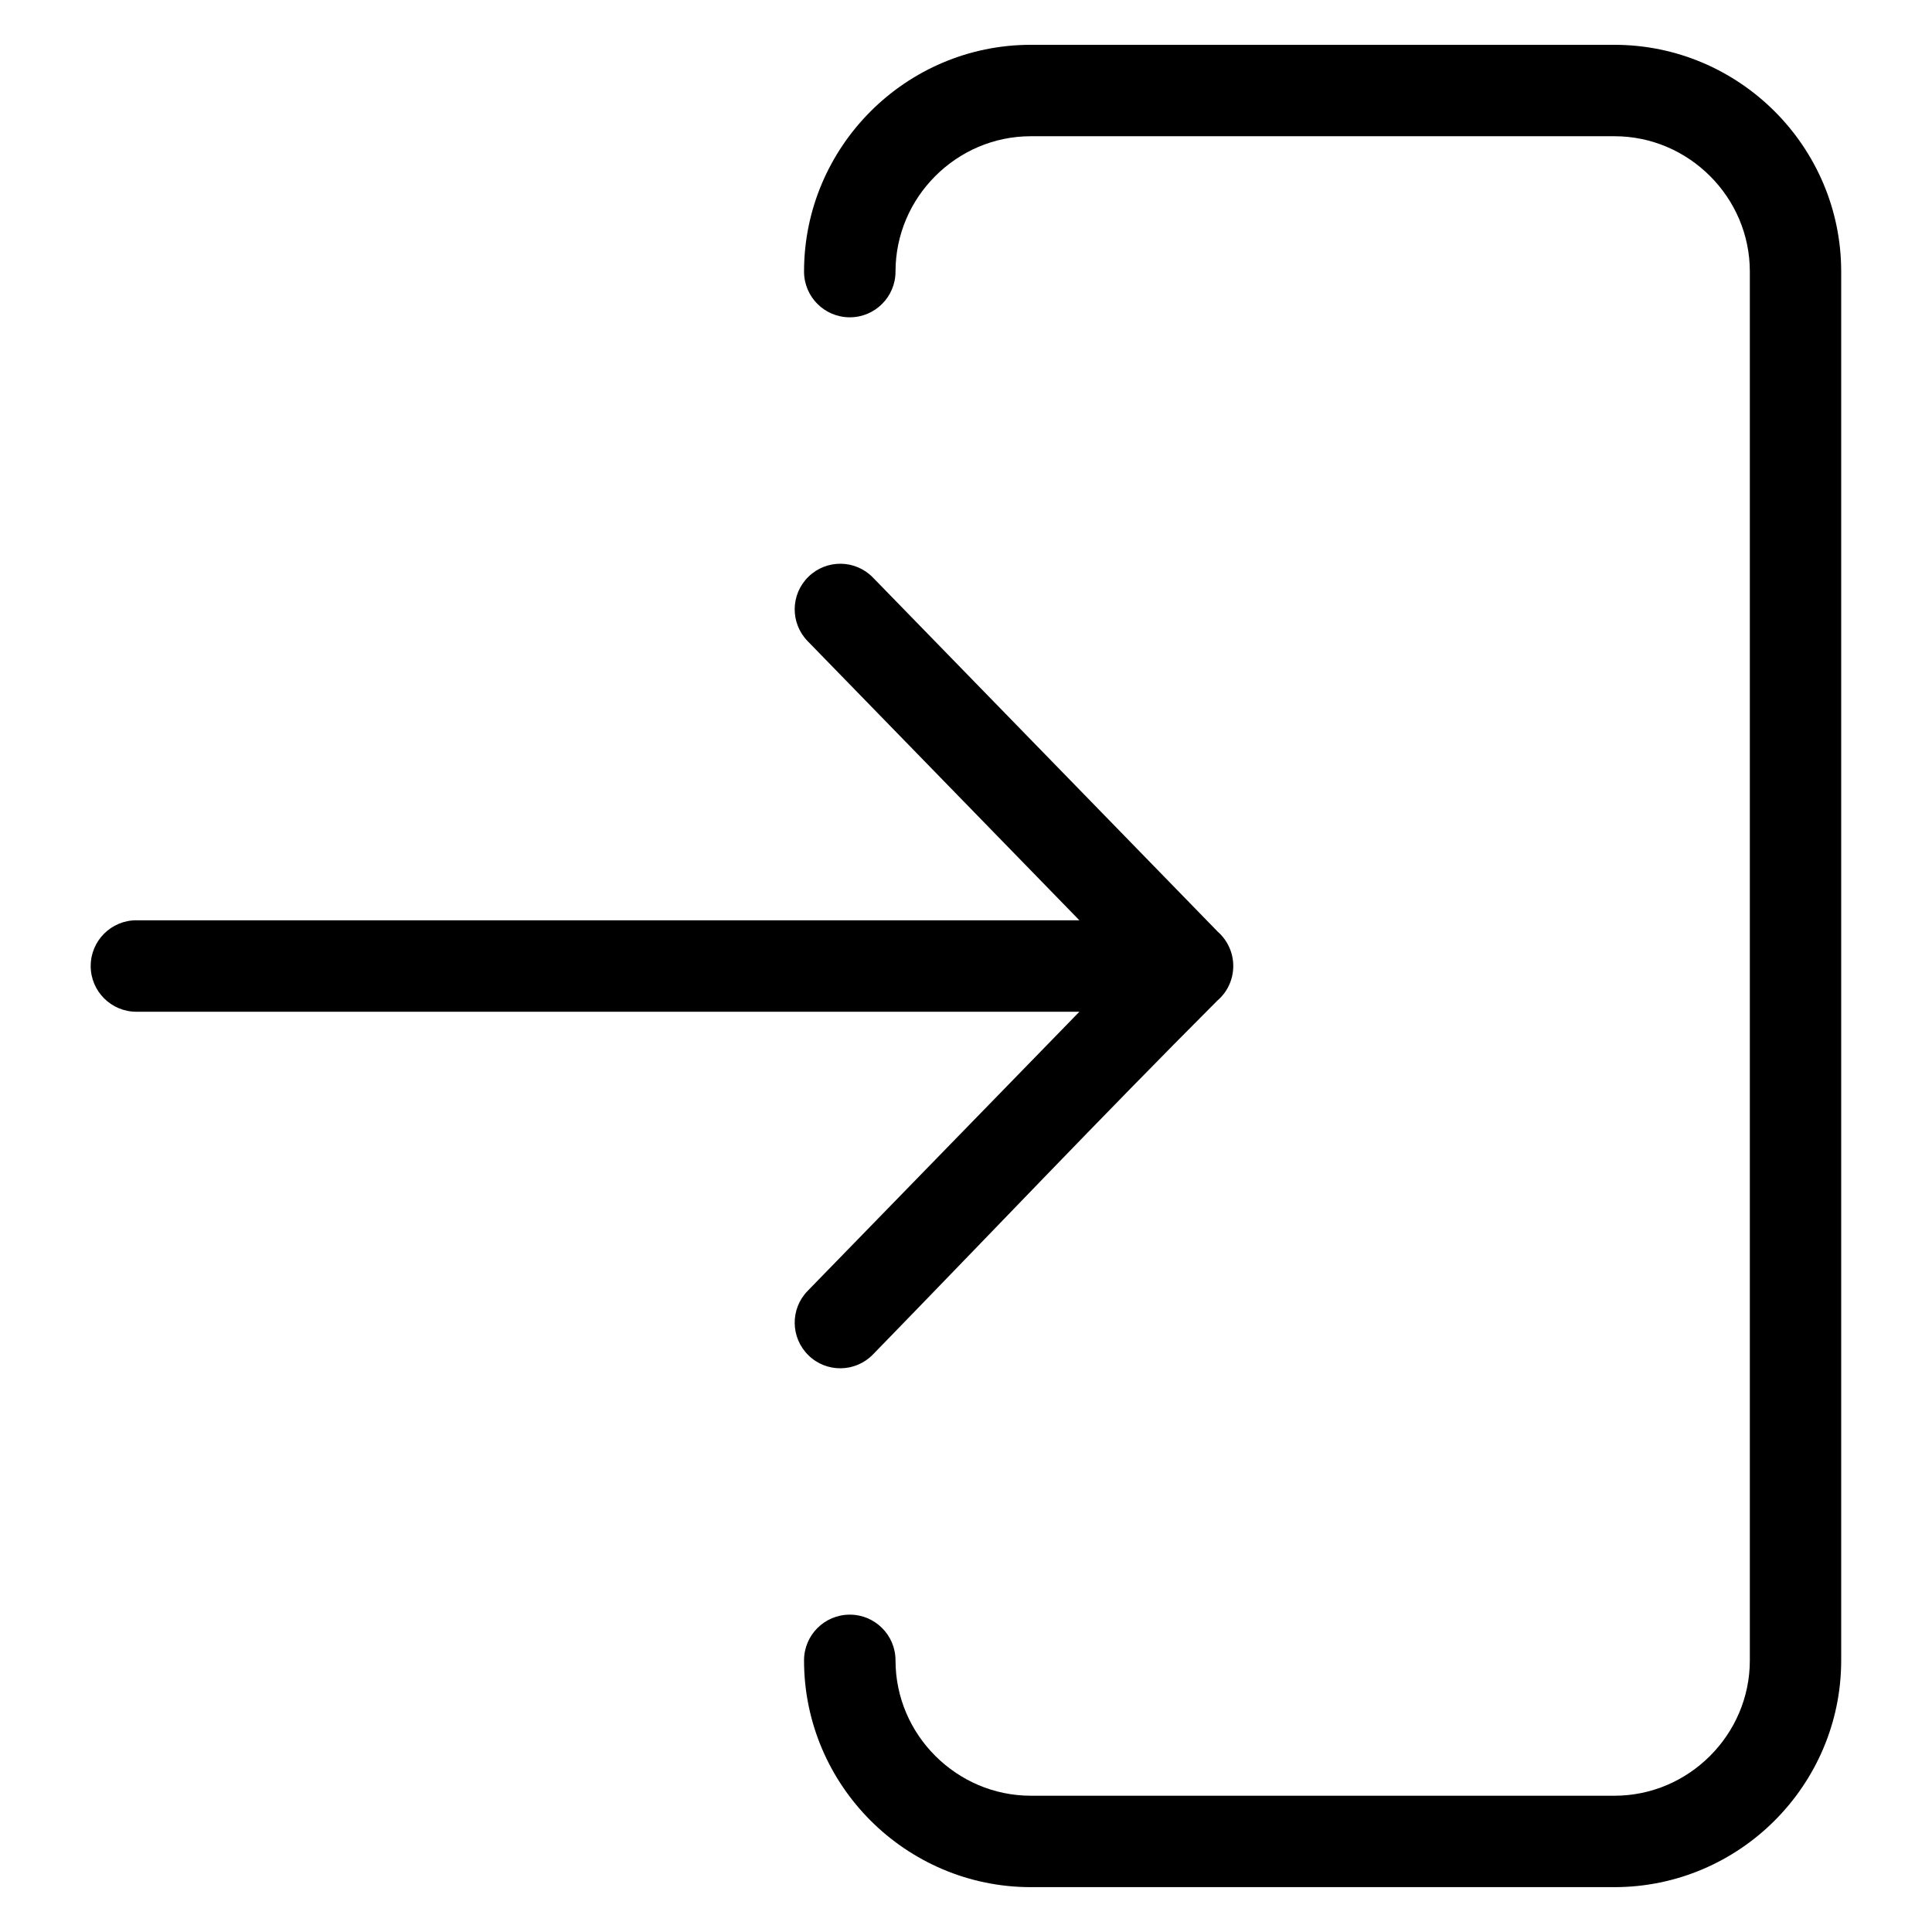
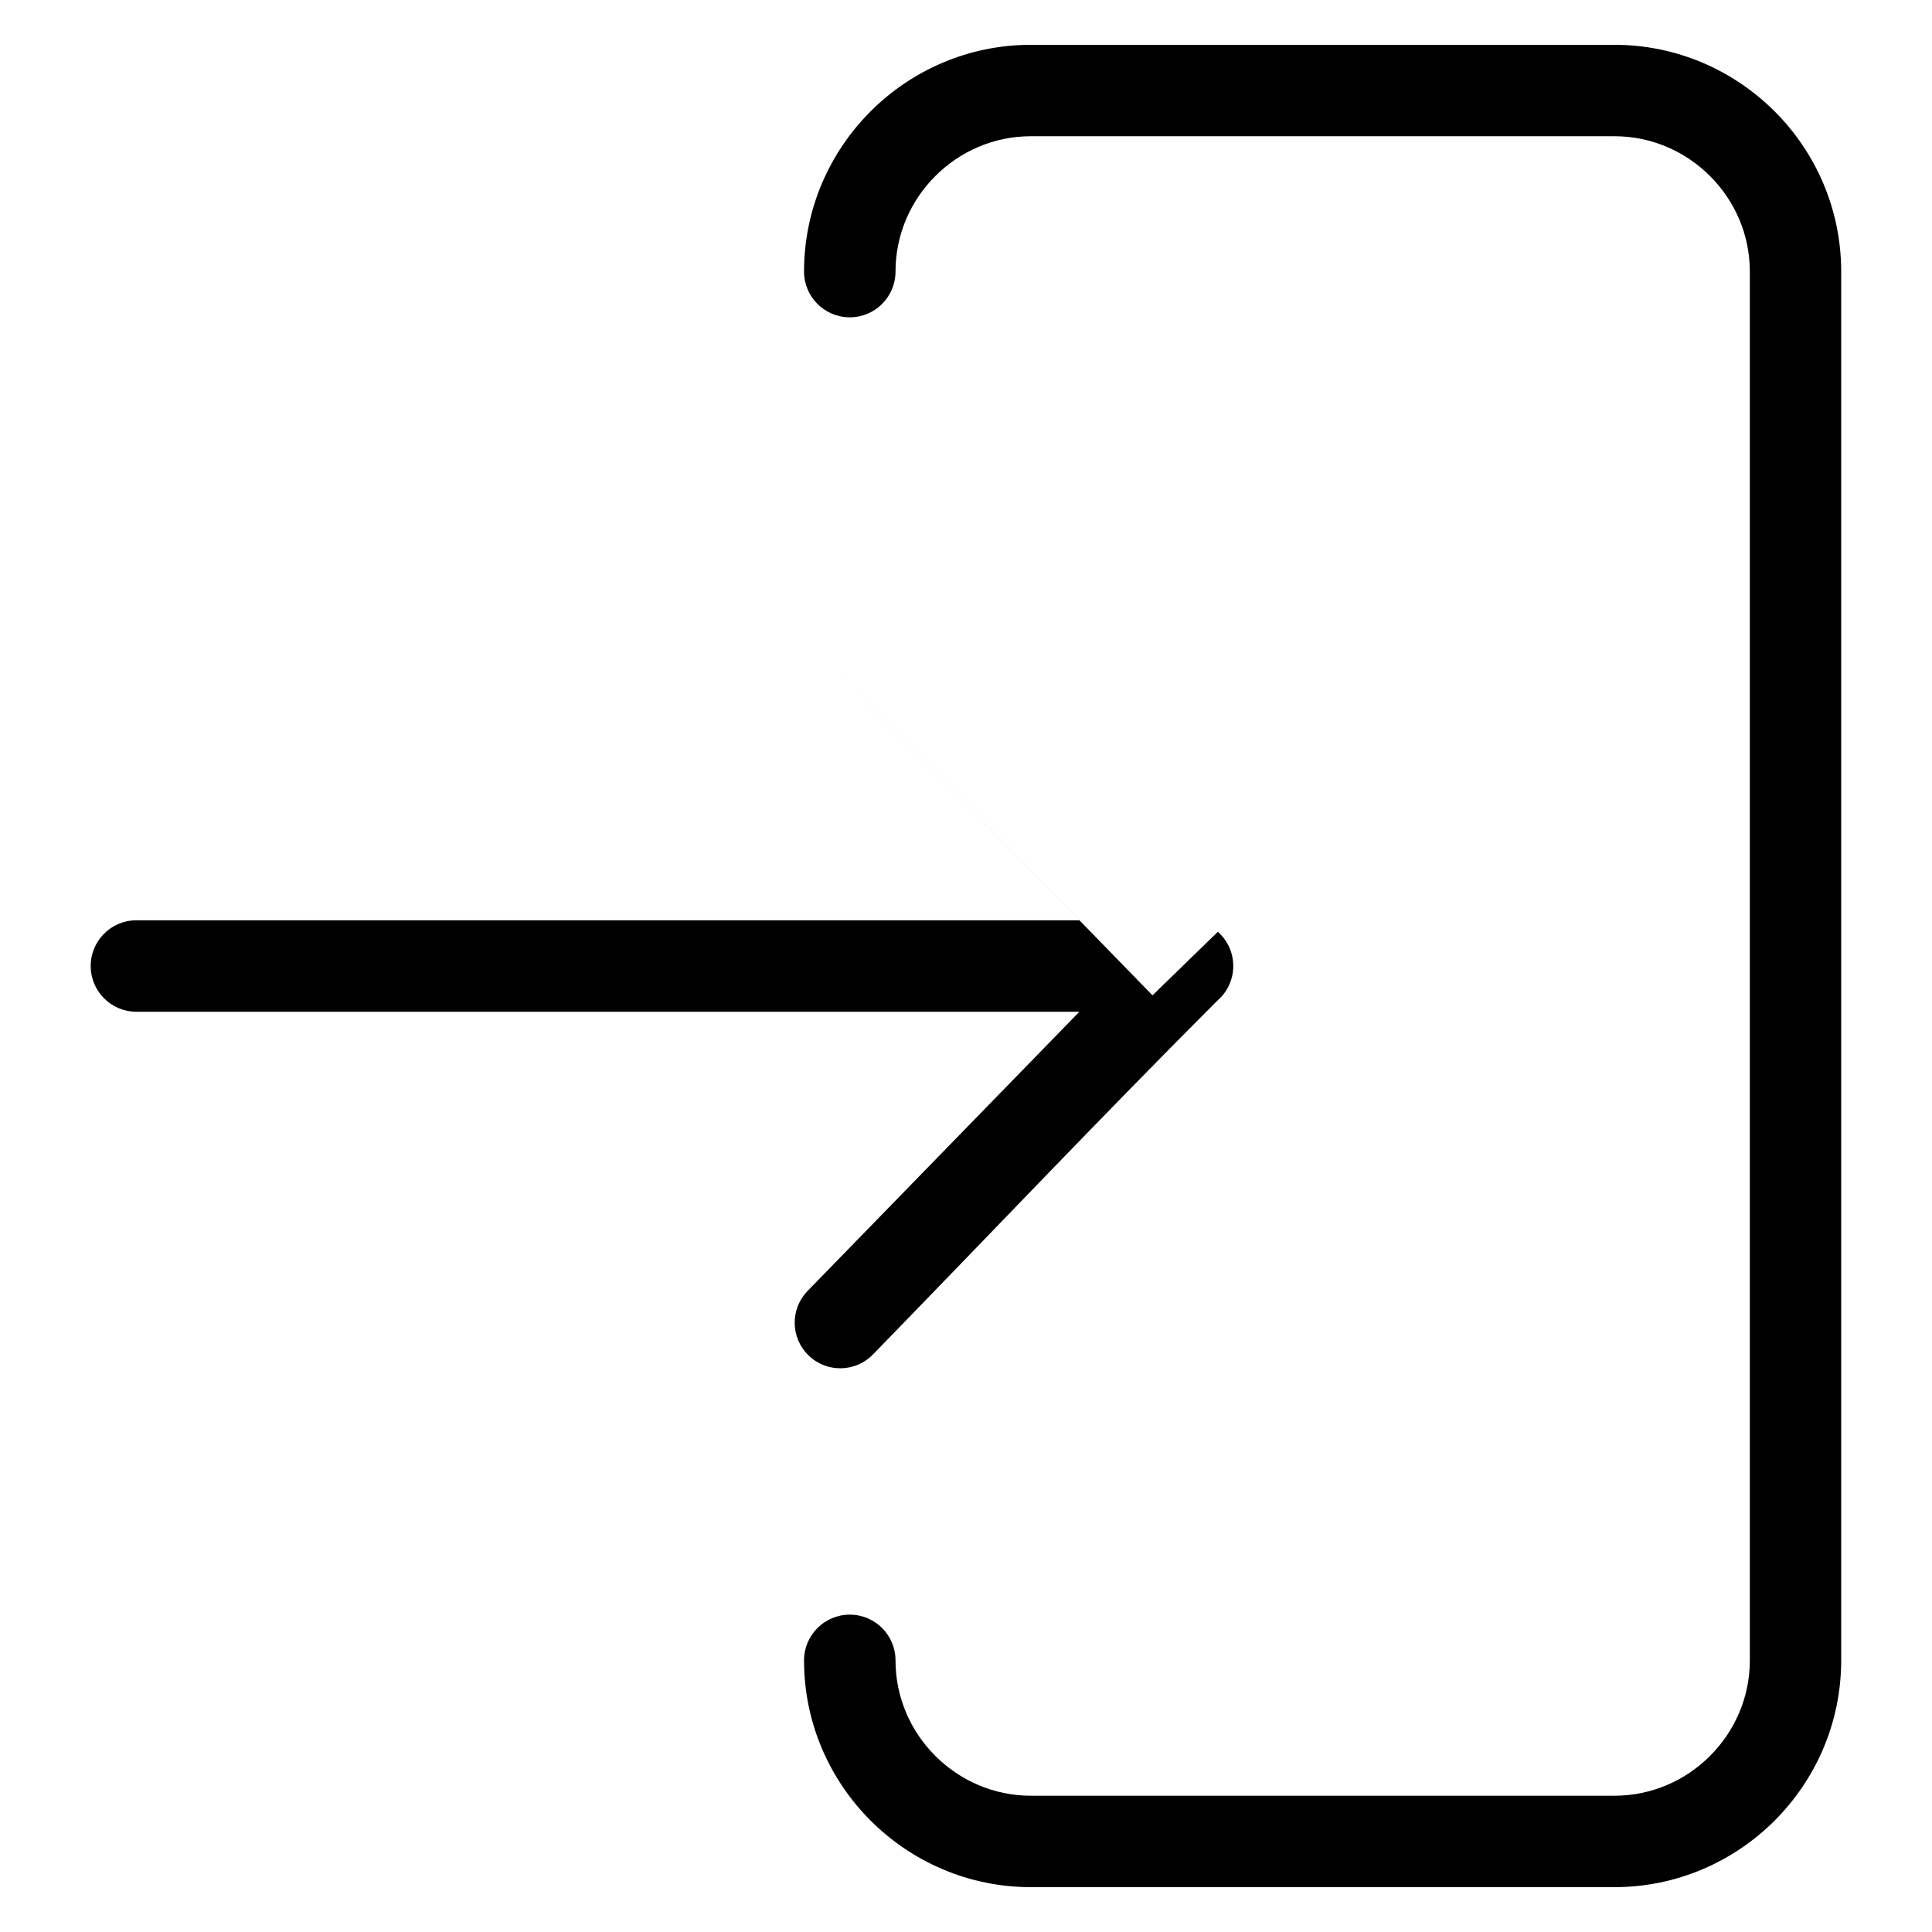
<svg xmlns="http://www.w3.org/2000/svg" fill="#000000" width="800px" height="800px" version="1.1" viewBox="144 144 512 512">
-   <path d="m381.32 215.97c0 6.695-5.426 12.121-12.121 12.121s-12.121-5.426-12.121-12.121c0-16.535 6.758-31.574 17.637-42.457 10.883-10.883 25.922-17.637 42.457-17.637h154.67c16.535 0 31.559 6.758 42.457 17.637 10.883 10.883 17.637 25.906 17.637 42.457v368.05c0 16.535-6.758 31.574-17.637 42.457-10.883 10.883-25.922 17.637-42.457 17.637h-154.67c-16.535 0-31.574-6.758-42.457-17.637-10.883-10.883-17.637-25.906-17.637-42.457 0-6.695 5.426-12.121 12.121-12.121s12.121 5.426 12.121 12.121c0 9.855 4.035 18.816 10.551 25.316 6.5 6.5 15.461 10.551 25.316 10.551h154.67c9.855 0 18.801-4.035 25.316-10.551 6.516-6.5 10.551-15.477 10.551-25.316v-368.05c0-9.855-4.035-18.816-10.551-25.316-6.5-6.5-15.461-10.551-25.316-10.551h-154.67c-9.855 0-18.801 4.035-25.316 10.551-6.516 6.5-10.551 15.477-10.551 25.316zm85.426 174.96c2.492 2.223 4.082 5.457 4.082 9.07 0 3.672-1.633 6.969-4.219 9.176-30.711 30.742-60.91 62.59-91.262 93.77-4.656 4.793-12.305 4.898-17.078 0.242-4.793-4.656-4.898-12.305-0.242-17.078l72.02-73.984h-249.89c-6.695 0-12.121-5.426-12.121-12.121 0-6.695 5.426-12.121 12.121-12.121h249.89l-72.02-73.984c-4.656-4.793-4.551-12.426 0.242-17.078 4.793-4.656 12.426-4.551 17.078 0.242l91.398 93.875z" />
+   <path d="m381.32 215.97c0 6.695-5.426 12.121-12.121 12.121s-12.121-5.426-12.121-12.121c0-16.535 6.758-31.574 17.637-42.457 10.883-10.883 25.922-17.637 42.457-17.637h154.67c16.535 0 31.559 6.758 42.457 17.637 10.883 10.883 17.637 25.906 17.637 42.457v368.05c0 16.535-6.758 31.574-17.637 42.457-10.883 10.883-25.922 17.637-42.457 17.637h-154.67c-16.535 0-31.574-6.758-42.457-17.637-10.883-10.883-17.637-25.906-17.637-42.457 0-6.695 5.426-12.121 12.121-12.121s12.121 5.426 12.121 12.121c0 9.855 4.035 18.816 10.551 25.316 6.5 6.5 15.461 10.551 25.316 10.551h154.67c9.855 0 18.801-4.035 25.316-10.551 6.516-6.5 10.551-15.477 10.551-25.316v-368.05c0-9.855-4.035-18.816-10.551-25.316-6.5-6.5-15.461-10.551-25.316-10.551h-154.67c-9.855 0-18.801 4.035-25.316 10.551-6.516 6.5-10.551 15.477-10.551 25.316zm85.426 174.96c2.492 2.223 4.082 5.457 4.082 9.07 0 3.672-1.633 6.969-4.219 9.176-30.711 30.742-60.91 62.59-91.262 93.77-4.656 4.793-12.305 4.898-17.078 0.242-4.793-4.656-4.898-12.305-0.242-17.078l72.02-73.984h-249.89c-6.695 0-12.121-5.426-12.121-12.121 0-6.695 5.426-12.121 12.121-12.121h249.89l-72.02-73.984l91.398 93.875z" />
</svg>